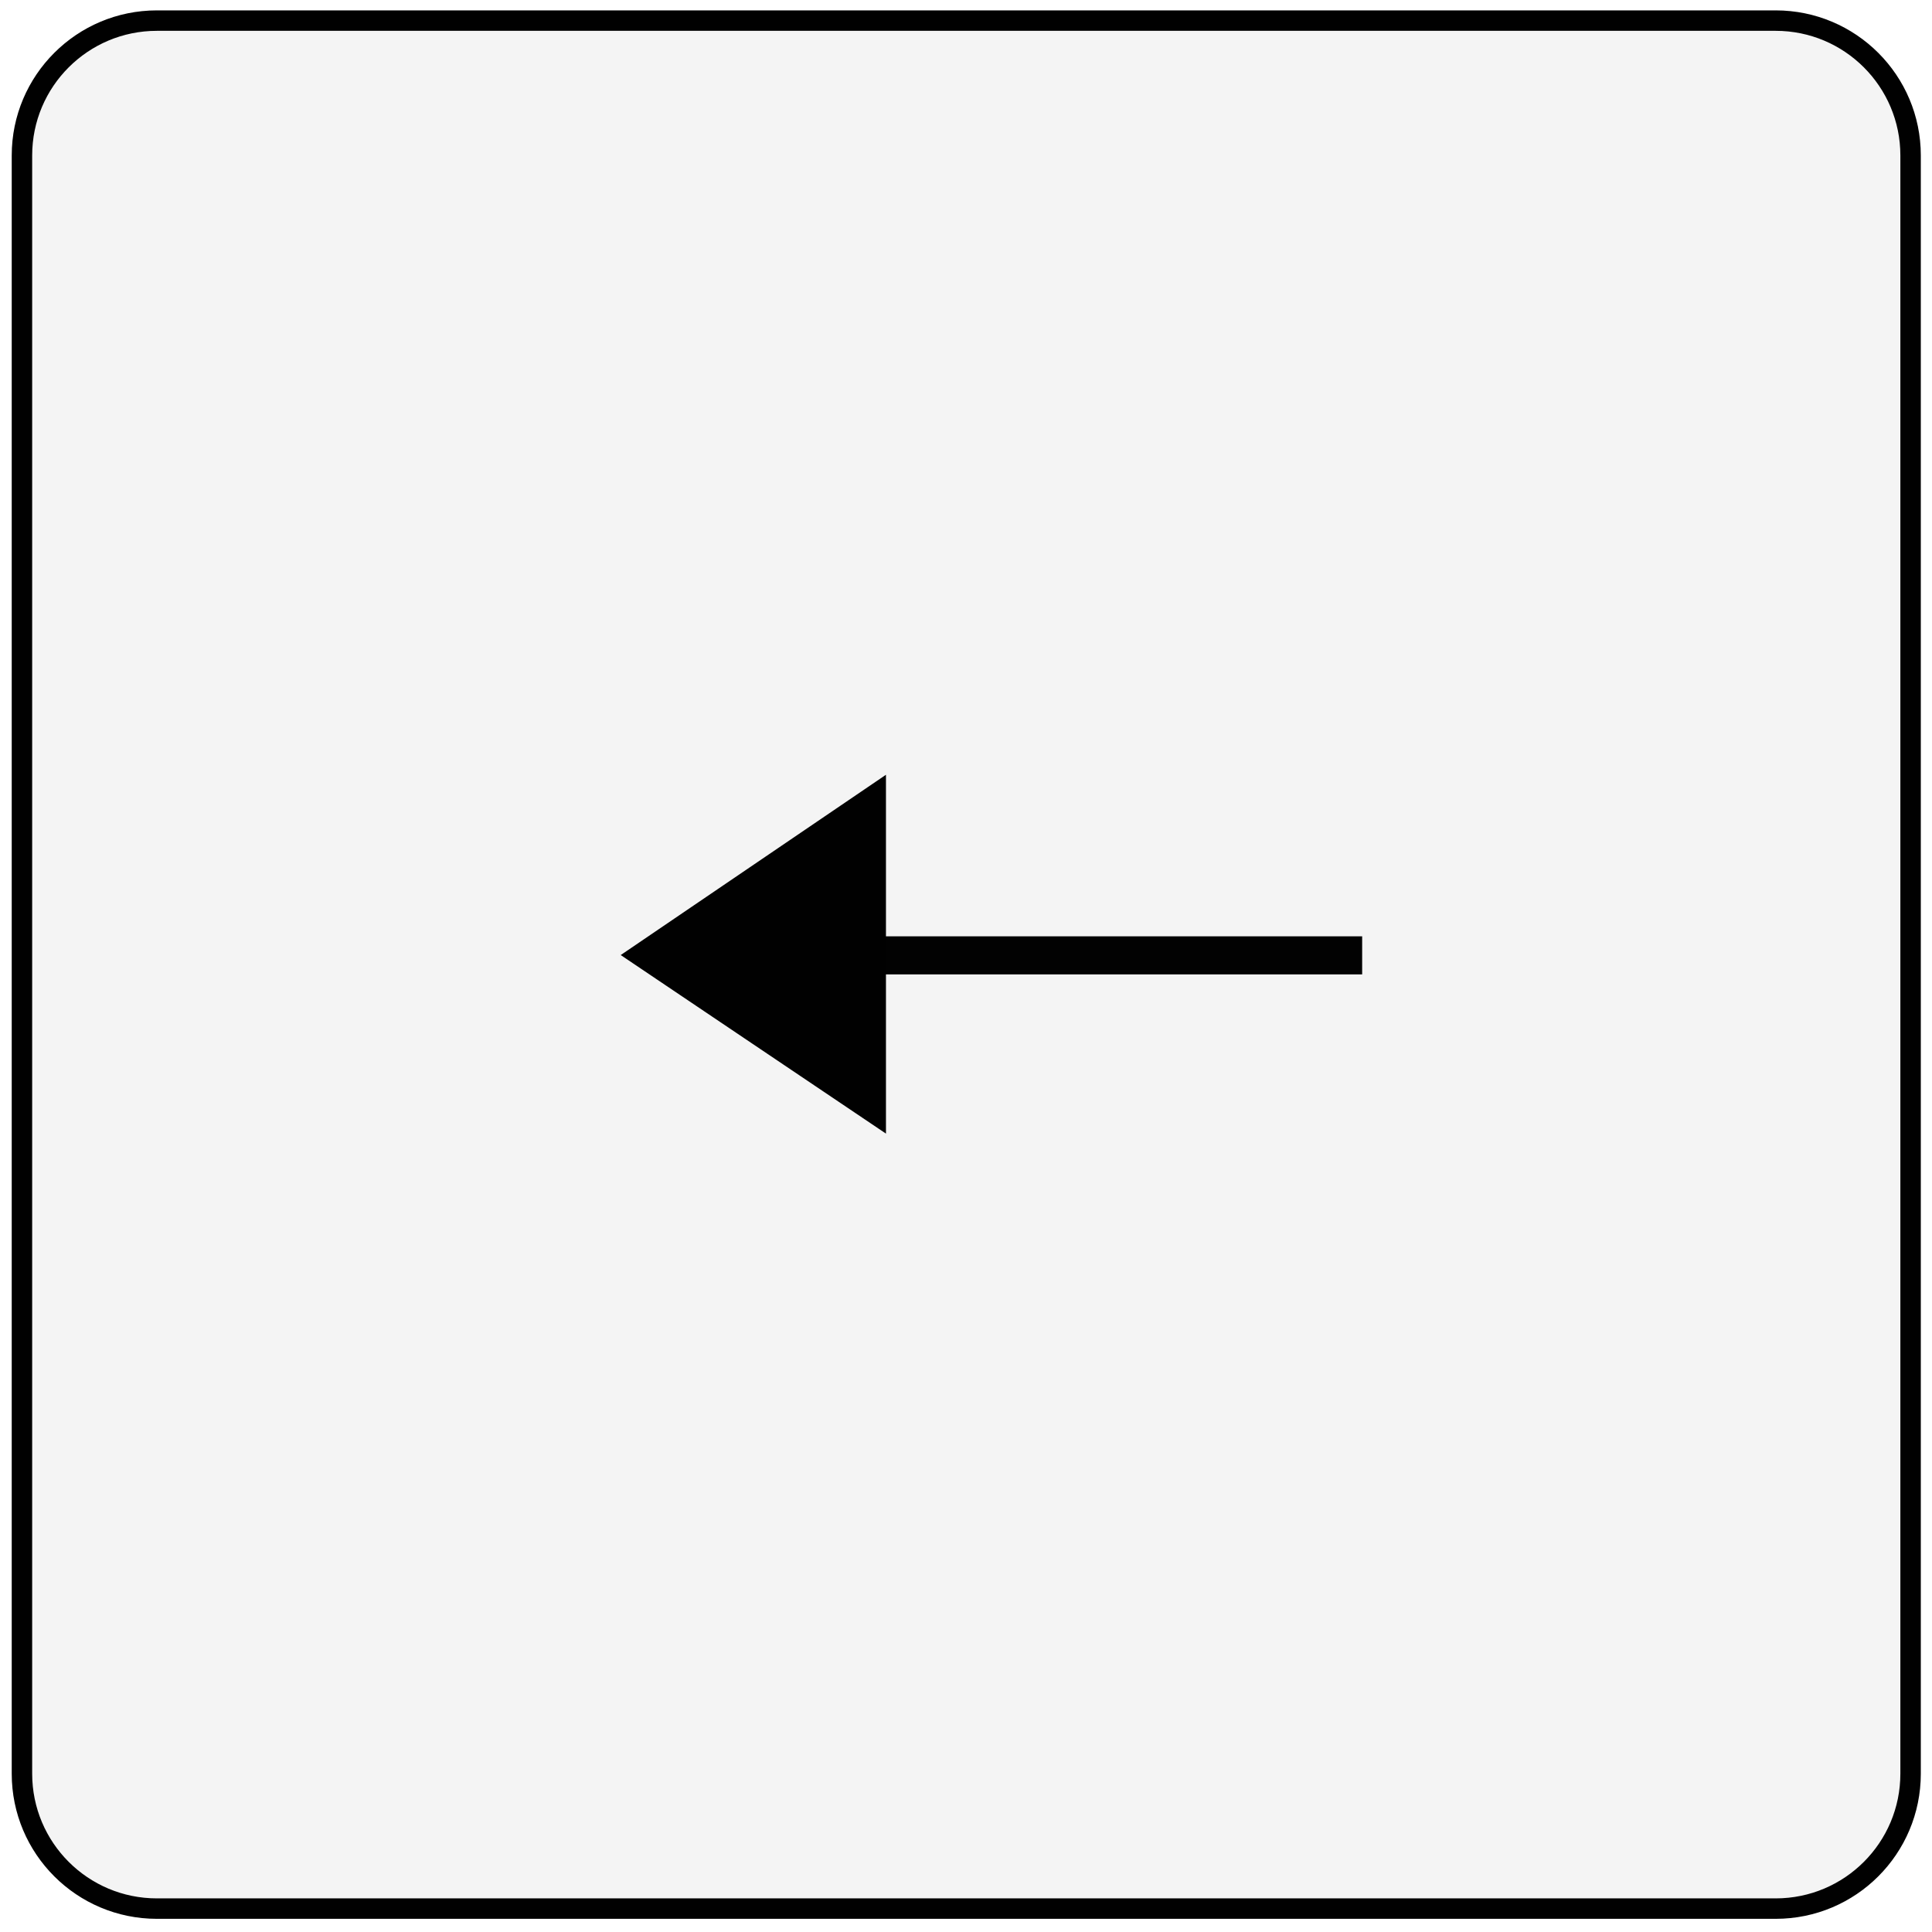
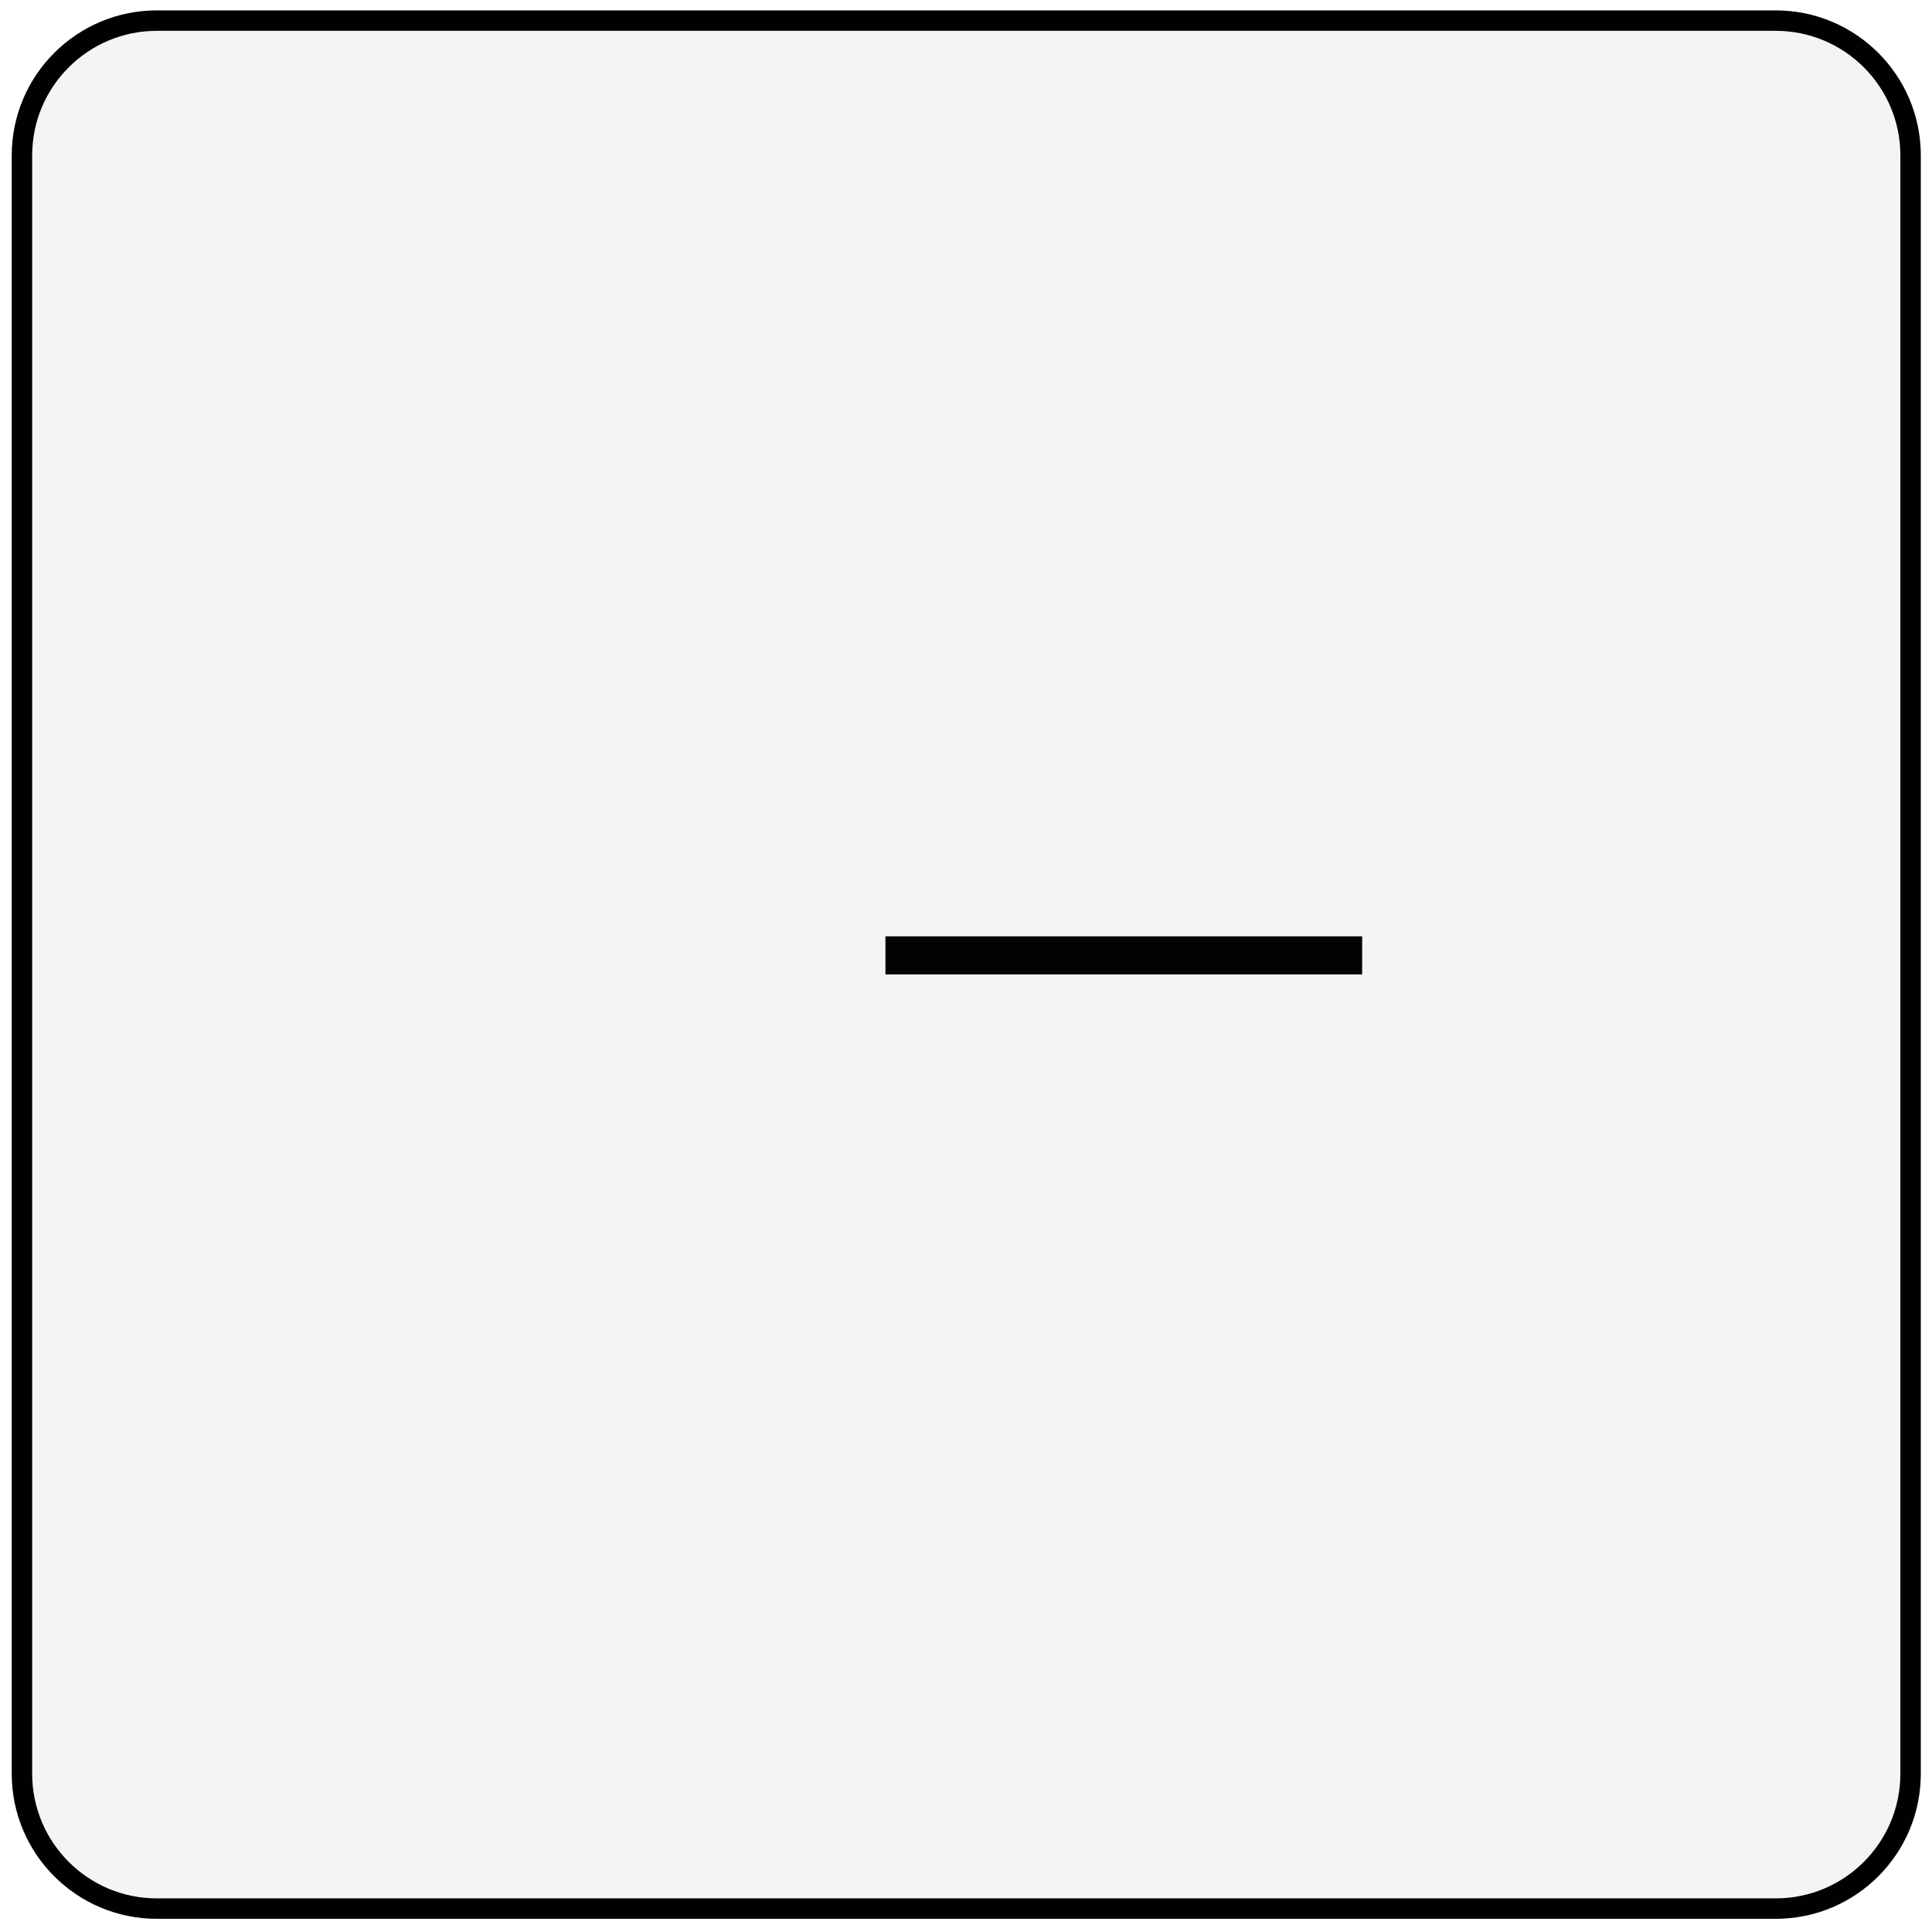
<svg xmlns="http://www.w3.org/2000/svg" version="1.1" id="Calque_1" x="0px" y="0px" width="36px" height="36px" viewBox="0 0 36 36" enable-background="new 0 0 36 36" xml:space="preserve">
  <path fill="#818181" fill-opacity="0.089" stroke="#010101" stroke-width="0.381" stroke-linejoin="round" d="M2.923,0.384h30.165  c1.387,0,2.513,1.125,2.513,2.513V33.05c0,1.39-1.126,2.514-2.513,2.514H2.923c-1.387,0-2.514-1.124-2.514-2.514V2.897  C0.409,1.508,1.536,0.384,2.923,0.384" />
  <g transform="matrix(2.7199e-7 .537 -.537 2.7199e-7 995.49 -390.47)">
    <path fill="#020202" stroke="#020202" stroke-width="1.321" stroke-opacity="0.995" d="M760.282,1806.533v16.542" />
-     <path fill="#010101" d="M754.015,1823.057l6.256,9.204l6.196-9.204H754.015z" />
  </g>
</svg>